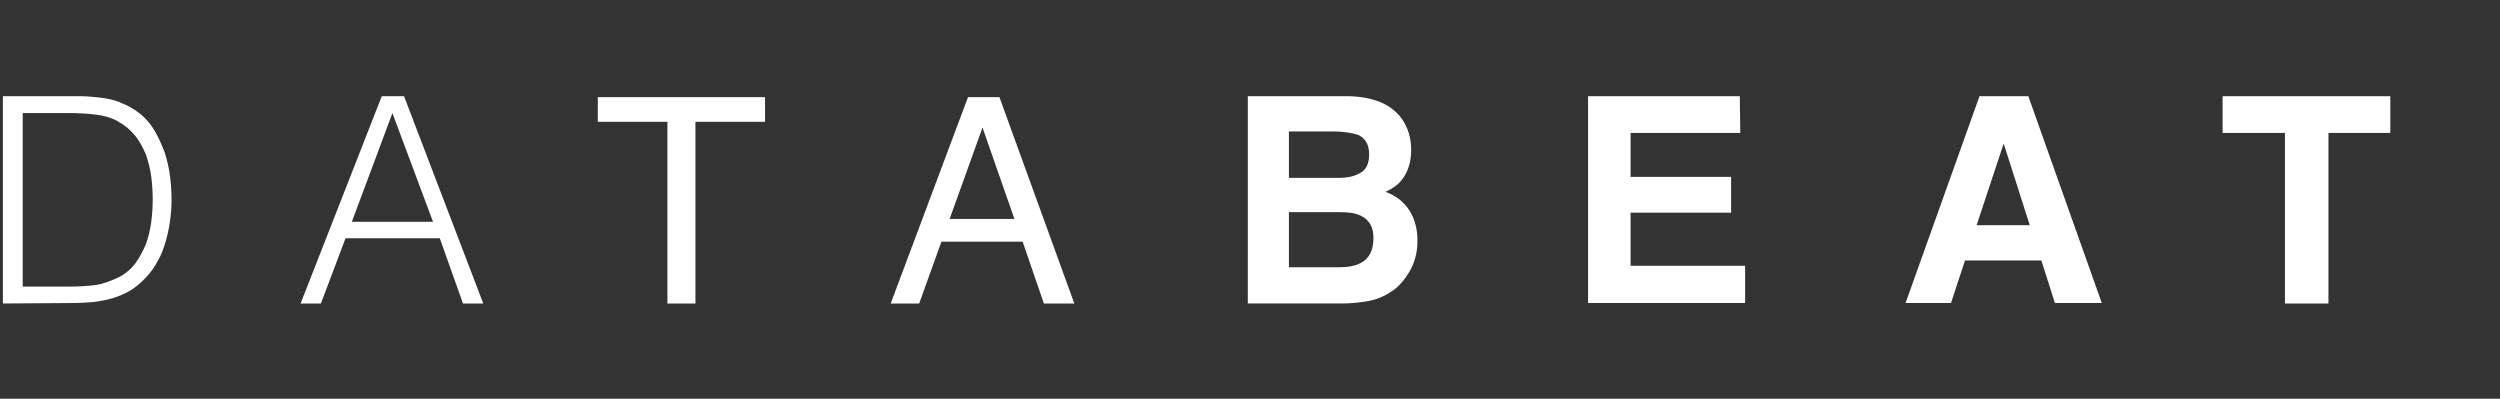
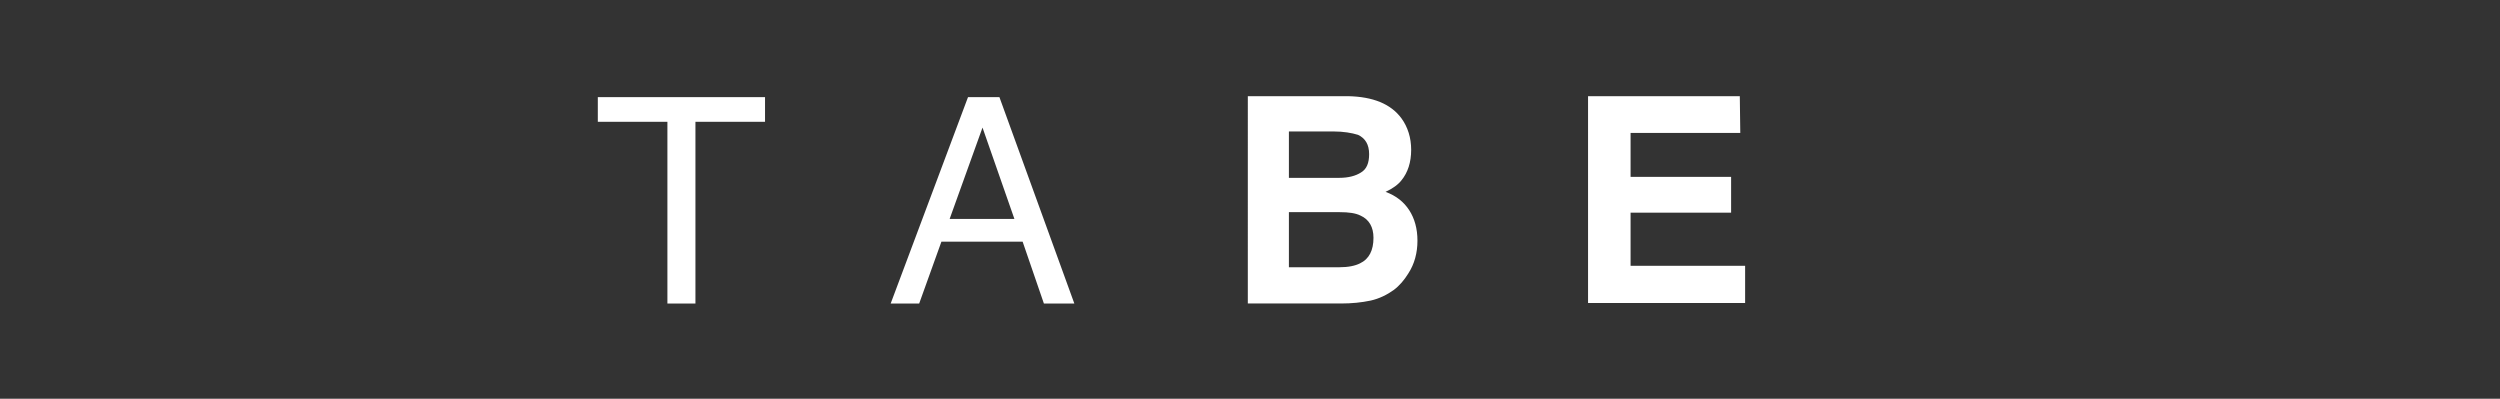
<svg xmlns="http://www.w3.org/2000/svg" version="1.1" id="Layer_1" x="0px" y="0px" viewBox="0 0 517.3 82.5" style="enable-background:new 0 0 517.3 82.5;" xml:space="preserve">
  <rect x="0" y="0" width="517.3" height="82.5" fill="#333333" stroke="none" />
  <style type="text/css">
	.st0{fill:#FFFFFF;}
</style>
  <g>
-     <path class="st0" d="M0.6,62.8V19.9h14.6c1.2,0,2.4,0,3.5,0.1c1.2,0.1,2.3,0.2,3.4,0.4c1.1,0.2,2.2,0.5,3.2,1   c1.1,0.4,2.1,1,3.1,1.7c1.4,1,2.6,2.3,3.5,3.8c0.9,1.5,1.6,3.1,2.2,4.7c0.5,1.6,0.9,3.3,1.1,5c0.2,1.7,0.3,3.2,0.3,4.7   s-0.1,2.9-0.3,4.3c-0.2,1.5-0.5,2.9-0.9,4.3c-0.4,1.4-0.9,2.8-1.6,4c-0.7,1.3-1.5,2.5-2.5,3.5c-1,1.1-2.1,2-3.2,2.7   c-1.2,0.7-2.4,1.2-3.7,1.6c-1.3,0.4-2.6,0.6-4,0.8c-1.4,0.1-2.8,0.2-4.2,0.2L0.6,62.8L0.6,62.8z M4.7,59.3h9.7   c1.8,0,3.5-0.1,5.2-0.3c1.6-0.2,3.2-0.8,4.9-1.6c1.4-0.7,2.6-1.7,3.5-2.9c0.9-1.2,1.6-2.6,2.2-4c0.5-1.4,0.9-3,1.1-4.6   c0.2-1.6,0.3-3.1,0.3-4.6c0-1.5-0.1-3.1-0.3-4.7c-0.2-1.6-0.6-3.1-1.1-4.6c-0.6-1.4-1.3-2.8-2.3-4c-1-1.2-2.2-2.2-3.7-3   c-1.3-0.7-2.8-1.1-4.5-1.3c-1.7-0.2-3.5-0.3-5.3-0.3H4.7L4.7,59.3L4.7,59.3z" />
-     <path class="st0" d="M62.2,62.8l16.8-42.9h4.6l16.4,42.9h-4.2L91,49.3H71.5l-5.1,13.5H62.2z M72.8,45.9h16.8l-8.4-22.5L72.8,45.9z" />
    <path class="st0" d="M158.3,20.1v5.1h-14.4v37.6h-5.8V25.2h-14.4v-5.1H158.3z" />
    <path class="st0" d="M200.3,20.1h6.5l15.5,42.7H216L211.6,50h-16.8l-4.6,12.8h-5.9L200.3,20.1z M209.9,45.3l-6.6-18.9l-6.8,18.9   H209.9z" />
    <path class="st0" d="M290,24.5c1.3,1.8,2,4,2,6.5c0,2.6-0.7,4.7-2,6.3c-0.7,0.9-1.8,1.7-3.3,2.4c2.2,0.8,3.8,2.1,4.9,3.8   c1.1,1.7,1.7,3.8,1.7,6.3c0,2.5-0.6,4.8-1.9,6.8c-0.8,1.3-1.8,2.5-3,3.4c-1.4,1-3,1.8-4.8,2.2c-1.9,0.4-3.9,0.6-6.1,0.6h-19.3V19.9   h20.7C284.1,20,287.8,21.5,290,24.5z M266.7,27.4v9.4h10.4c1.9,0,3.4-0.4,4.5-1.1c1.2-0.7,1.7-2,1.7-3.8c0-2-0.8-3.3-2.3-4   c-1.3-0.4-3-0.7-5.1-0.7H266.7z M266.7,43.9v11.4h10.4c1.9,0,3.3-0.3,4.3-0.8c1.9-0.9,2.8-2.7,2.8-5.3c0-2.2-0.9-3.8-2.7-4.6   c-1-0.5-2.4-0.7-4.3-0.7H266.7z" />
    <path class="st0" d="M360.1,27.5h-22.7v9.1h20.8V44h-20.8v11h23.7v7.7h-32.5V19.9h31.4L360.1,27.5L360.1,27.5z" />
-     <path class="st0" d="M409.6,19.9h10.1l15.2,42.8h-9.7l-2.8-8.8h-15.8l-2.9,8.8h-9.4L409.6,19.9z M409,46.6h11l-5.4-16.9L409,46.6z" />
-     <path class="st0" d="M494.6,19.9v7.6h-12.8v35.3h-9V27.5h-12.9v-7.6C459.9,19.9,494.6,19.9,494.6,19.9z" />
  </g>
</svg>